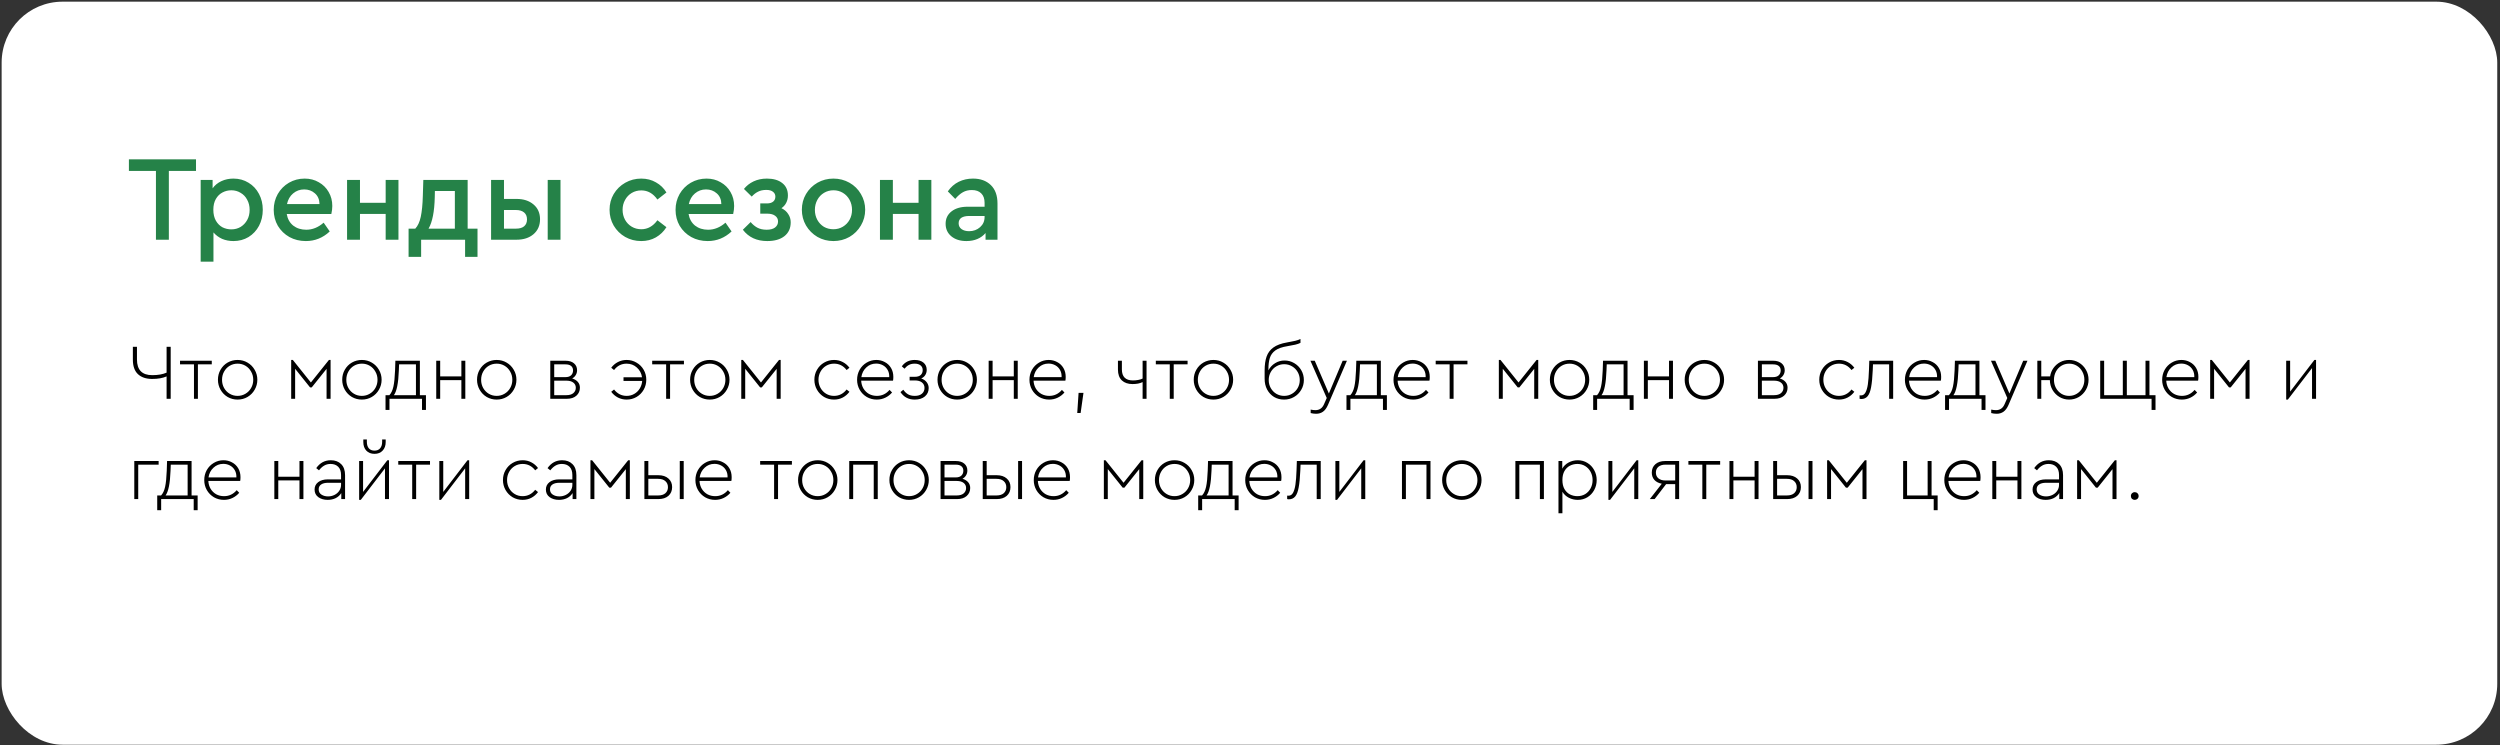
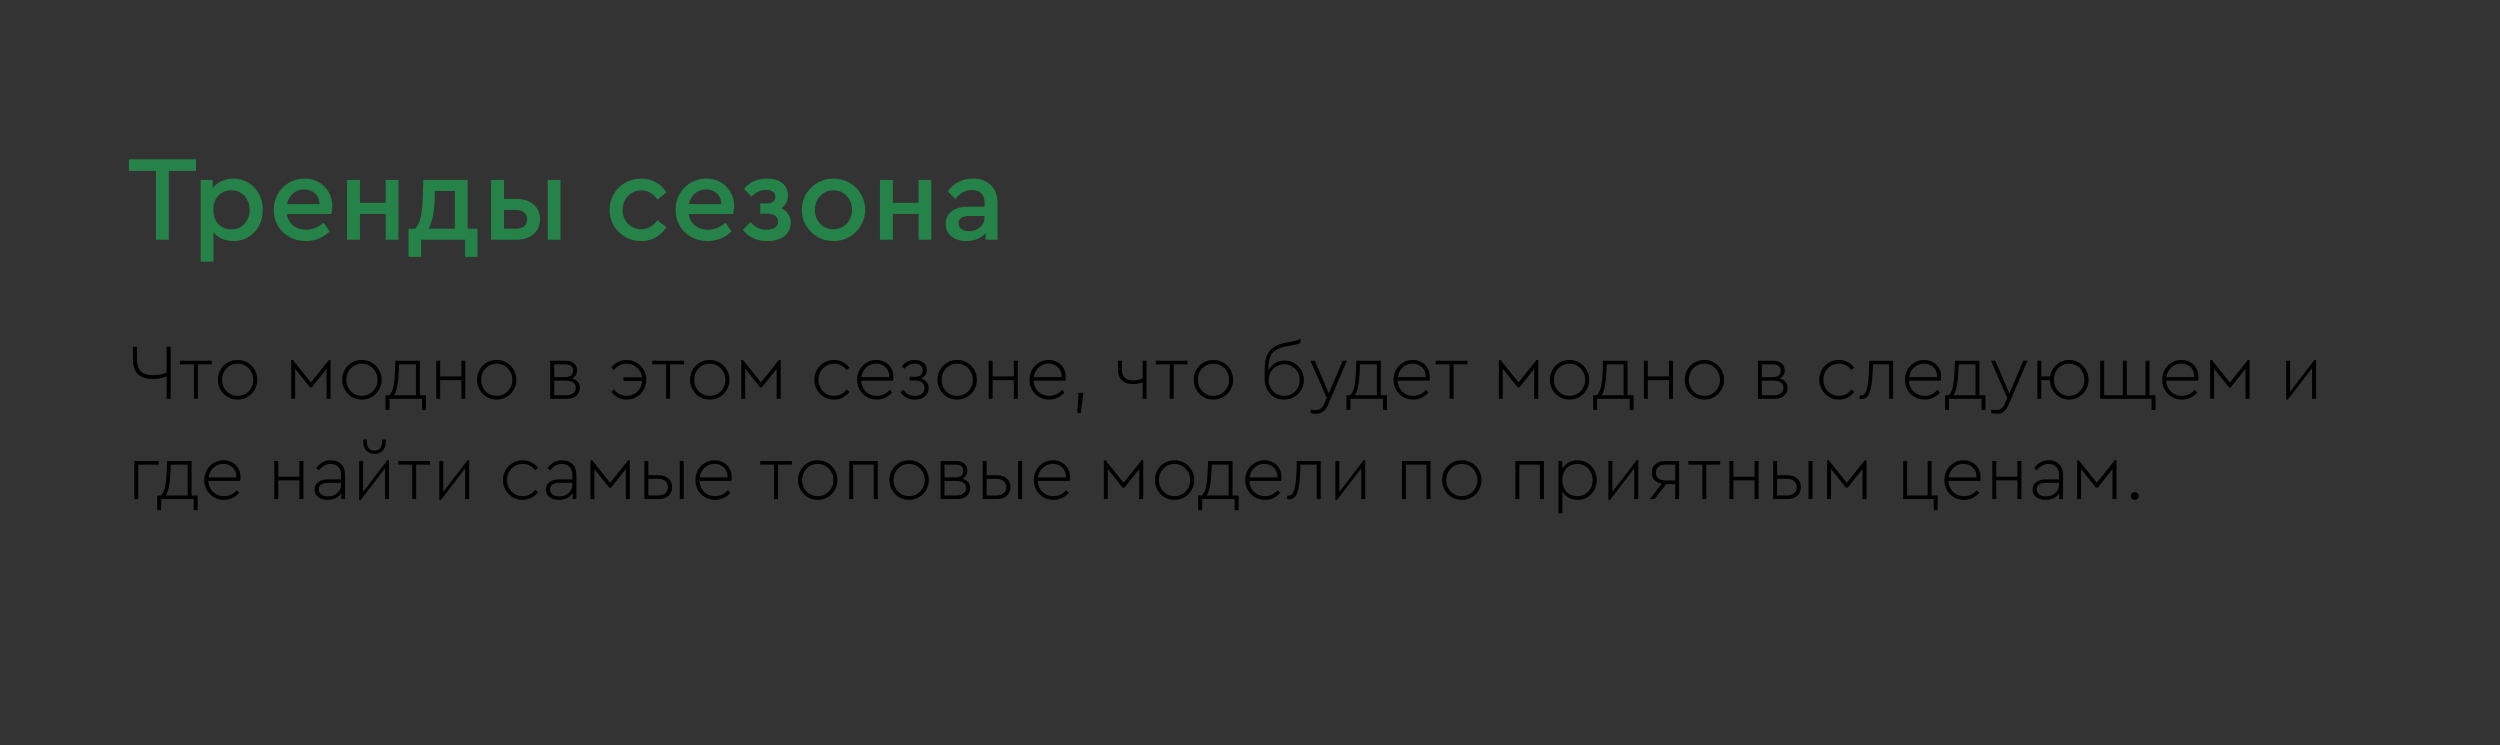
<svg xmlns="http://www.w3.org/2000/svg" width="698" height="208" viewBox="0 0 698 208" fill="none">
  <rect x="0" y="0" width="698" height="208" fill="#333333" stroke="none" />
-   <rect x="0.459" y="0.469" width="696.773" height="207.453" rx="17" fill="white" />
  <path d="M47.657 96.824V111.344H46.513V105.096C45.428 105.565 44.086 105.8 42.487 105.8C40.786 105.8 39.459 105.352 38.505 104.458C37.567 103.563 37.097 102.214 37.097 100.41V96.824H38.241V100.366C38.241 103.284 39.664 104.744 42.509 104.744C44.123 104.744 45.457 104.509 46.513 104.04V96.824H47.657ZM54.157 101.73H50.263V100.718H59.129V101.73H55.257V111.344H54.157V101.73ZM66.327 111.564C65.33 111.564 64.406 111.322 63.555 110.838C62.719 110.339 62.059 109.664 61.575 108.814C61.091 107.963 60.849 107.032 60.849 106.02C60.849 104.993 61.091 104.062 61.575 103.226C62.059 102.375 62.719 101.708 63.555 101.224C64.406 100.74 65.337 100.498 66.349 100.498C67.361 100.498 68.285 100.747 69.121 101.246C69.957 101.73 70.617 102.397 71.101 103.248C71.6 104.084 71.849 105.008 71.849 106.02C71.849 107.032 71.6 107.963 71.101 108.814C70.617 109.664 69.95 110.339 69.099 110.838C68.263 111.322 67.339 111.564 66.327 111.564ZM66.327 110.53C67.134 110.53 67.867 110.332 68.527 109.936C69.202 109.54 69.73 109.004 70.111 108.33C70.507 107.64 70.705 106.878 70.705 106.042C70.705 105.191 70.507 104.428 70.111 103.754C69.73 103.064 69.209 102.522 68.549 102.126C67.889 101.73 67.156 101.532 66.349 101.532C65.528 101.532 64.787 101.73 64.127 102.126C63.467 102.522 62.947 103.064 62.565 103.754C62.184 104.428 61.993 105.191 61.993 106.042C61.993 106.878 62.184 107.64 62.565 108.33C62.947 109.004 63.467 109.54 64.127 109.936C64.787 110.332 65.52 110.53 66.327 110.53ZM81.3 100.498H81.762L86.8 106.79L91.838 100.498H92.3V111.344H91.178V102.984L87.042 108.154H86.558L82.4 102.962V111.344H81.3V100.498ZM101.024 111.564C100.027 111.564 99.103 111.322 98.252 110.838C97.416 110.339 96.757 109.664 96.272 108.814C95.788 107.963 95.546 107.032 95.546 106.02C95.546 104.993 95.788 104.062 96.272 103.226C96.757 102.375 97.416 101.708 98.252 101.224C99.103 100.74 100.034 100.498 101.046 100.498C102.058 100.498 102.982 100.747 103.818 101.246C104.654 101.73 105.314 102.397 105.798 103.248C106.297 104.084 106.546 105.008 106.546 106.02C106.546 107.032 106.297 107.963 105.798 108.814C105.314 109.664 104.647 110.339 103.796 110.838C102.96 111.322 102.036 111.564 101.024 111.564ZM101.024 110.53C101.831 110.53 102.564 110.332 103.224 109.936C103.899 109.54 104.427 109.004 104.808 108.33C105.204 107.64 105.402 106.878 105.402 106.042C105.402 105.191 105.204 104.428 104.808 103.754C104.427 103.064 103.906 102.522 103.246 102.126C102.586 101.73 101.853 101.532 101.046 101.532C100.225 101.532 99.484 101.73 98.825 102.126C98.165 102.522 97.644 103.064 97.263 103.754C96.881 104.428 96.691 105.191 96.691 106.042C96.691 106.878 96.881 107.64 97.263 108.33C97.644 109.004 98.165 109.54 98.825 109.936C99.484 110.332 100.218 110.53 101.024 110.53ZM118.925 110.332V114.446H117.825V111.344H108.739V114.446H107.639V110.332H108.717C109.23 109.789 109.604 108.99 109.839 107.934C110.074 106.878 110.228 105.367 110.301 103.402L110.389 100.718H117.231V110.332H118.925ZM109.971 110.332H116.131V101.73H111.423L111.357 103.424C111.225 106.973 110.763 109.276 109.971 110.332ZM121.798 100.718H122.898V105.096H128.816V100.718H129.916V111.344H128.816V106.13H122.898V111.344H121.798V100.718ZM138.665 111.564C137.668 111.564 136.744 111.322 135.893 110.838C135.057 110.339 134.397 109.664 133.913 108.814C133.429 107.963 133.187 107.032 133.187 106.02C133.187 104.993 133.429 104.062 133.913 103.226C134.397 102.375 135.057 101.708 135.893 101.224C136.744 100.74 137.675 100.498 138.687 100.498C139.699 100.498 140.623 100.747 141.459 101.246C142.295 101.73 142.955 102.397 143.439 103.248C143.938 104.084 144.187 105.008 144.187 106.02C144.187 107.032 143.938 107.963 143.439 108.814C142.955 109.664 142.288 110.339 141.437 110.838C140.601 111.322 139.677 111.564 138.665 111.564ZM138.665 110.53C139.472 110.53 140.205 110.332 140.865 109.936C141.54 109.54 142.068 109.004 142.449 108.33C142.845 107.64 143.043 106.878 143.043 106.042C143.043 105.191 142.845 104.428 142.449 103.754C142.068 103.064 141.547 102.522 140.887 102.126C140.227 101.73 139.494 101.532 138.687 101.532C137.866 101.532 137.125 101.73 136.465 102.126C135.805 102.522 135.284 103.064 134.903 103.754C134.522 104.428 134.331 105.191 134.331 106.042C134.331 106.878 134.522 107.64 134.903 108.33C135.284 109.004 135.805 109.54 136.465 109.936C137.125 110.332 137.858 110.53 138.665 110.53ZM159.754 105.668C160.428 105.873 160.956 106.196 161.338 106.636C161.719 107.076 161.91 107.611 161.91 108.242C161.91 109.151 161.58 109.899 160.92 110.486C160.274 111.058 159.38 111.344 158.236 111.344H153.638V100.718H157.906C158.903 100.718 159.688 100.96 160.26 101.444C160.832 101.928 161.118 102.573 161.118 103.38C161.118 103.878 160.993 104.326 160.744 104.722C160.509 105.118 160.179 105.433 159.754 105.668ZM154.738 105.294H157.862C158.566 105.294 159.094 105.125 159.446 104.788C159.812 104.436 159.996 103.981 159.996 103.424C159.996 102.881 159.812 102.463 159.446 102.17C159.094 101.876 158.566 101.73 157.862 101.73H154.738V105.294ZM158.148 110.332C158.984 110.332 159.629 110.141 160.084 109.76C160.538 109.364 160.766 108.865 160.766 108.264C160.766 107.662 160.538 107.186 160.084 106.834C159.629 106.467 158.984 106.284 158.148 106.284H154.738V110.332H158.148ZM174.965 100.498C175.963 100.498 176.879 100.747 177.715 101.246C178.566 101.73 179.233 102.397 179.717 103.248C180.201 104.084 180.443 105.008 180.443 106.02C180.443 107.032 180.201 107.963 179.717 108.814C179.233 109.664 178.566 110.339 177.715 110.838C176.879 111.322 175.963 111.564 174.965 111.564C174.085 111.564 173.271 111.373 172.523 110.992C171.775 110.596 171.152 110.06 170.653 109.386L171.445 108.748C171.871 109.305 172.384 109.745 172.985 110.068C173.587 110.376 174.247 110.53 174.965 110.53C175.743 110.53 176.447 110.346 177.077 109.98C177.723 109.613 178.236 109.114 178.617 108.484C179.013 107.838 179.241 107.127 179.299 106.35H174.085V105.338H179.255C179.094 104.238 178.61 103.328 177.803 102.61C177.011 101.891 176.058 101.532 174.943 101.532C174.225 101.532 173.565 101.686 172.963 101.994C172.377 102.302 171.871 102.742 171.445 103.314L170.653 102.676C171.152 102.001 171.768 101.473 172.501 101.092C173.249 100.696 174.071 100.498 174.965 100.498ZM185.985 101.73H182.091V100.718H190.957V101.73H187.085V111.344H185.985V101.73ZM198.155 111.564C197.158 111.564 196.234 111.322 195.383 110.838C194.547 110.339 193.887 109.664 193.403 108.814C192.919 107.963 192.677 107.032 192.677 106.02C192.677 104.993 192.919 104.062 193.403 103.226C193.887 102.375 194.547 101.708 195.383 101.224C196.234 100.74 197.165 100.498 198.177 100.498C199.189 100.498 200.113 100.747 200.949 101.246C201.785 101.73 202.445 102.397 202.929 103.248C203.428 104.084 203.677 105.008 203.677 106.02C203.677 107.032 203.428 107.963 202.929 108.814C202.445 109.664 201.778 110.339 200.927 110.838C200.091 111.322 199.167 111.564 198.155 111.564ZM198.155 110.53C198.962 110.53 199.695 110.332 200.355 109.936C201.03 109.54 201.558 109.004 201.939 108.33C202.335 107.64 202.533 106.878 202.533 106.042C202.533 105.191 202.335 104.428 201.939 103.754C201.558 103.064 201.037 102.522 200.377 102.126C199.717 101.73 198.984 101.532 198.177 101.532C197.356 101.532 196.615 101.73 195.955 102.126C195.295 102.522 194.775 103.064 194.393 103.754C194.012 104.428 193.821 105.191 193.821 106.042C193.821 106.878 194.012 107.64 194.393 108.33C194.775 109.004 195.295 109.54 195.955 109.936C196.615 110.332 197.349 110.53 198.155 110.53ZM206.962 100.498H207.424L212.462 106.79L217.5 100.498H217.962V111.344H216.84V102.984L212.704 108.154H212.22L208.062 102.962V111.344H206.962V100.498ZM232.853 111.564C231.855 111.564 230.931 111.322 230.081 110.838C229.245 110.339 228.585 109.664 228.101 108.814C227.617 107.963 227.375 107.032 227.375 106.02C227.375 105.008 227.617 104.084 228.101 103.248C228.585 102.397 229.245 101.73 230.081 101.246C230.931 100.747 231.863 100.498 232.875 100.498C233.769 100.498 234.583 100.696 235.317 101.092C236.05 101.473 236.666 102.001 237.165 102.676L236.373 103.314C235.463 102.126 234.297 101.532 232.875 101.532C232.053 101.532 231.313 101.73 230.653 102.126C229.993 102.522 229.472 103.064 229.091 103.754C228.709 104.443 228.519 105.198 228.519 106.02C228.519 106.856 228.709 107.618 229.091 108.308C229.472 108.997 229.993 109.54 230.653 109.936C231.313 110.332 232.046 110.53 232.853 110.53C234.275 110.53 235.449 109.936 236.373 108.748L237.165 109.386C236.666 110.06 236.043 110.596 235.295 110.992C234.561 111.373 233.747 111.564 232.853 111.564ZM249.33 106.284H240.442C240.486 107.105 240.699 107.838 241.08 108.484C241.476 109.129 241.997 109.635 242.642 110.002C243.302 110.354 244.028 110.53 244.82 110.53C246.228 110.53 247.409 109.972 248.362 108.858L249.066 109.584C248.538 110.2 247.908 110.684 247.174 111.036C246.441 111.388 245.649 111.564 244.798 111.564C243.786 111.564 242.855 111.322 242.004 110.838C241.168 110.339 240.508 109.672 240.024 108.836C239.54 107.985 239.298 107.054 239.298 106.042C239.298 105.03 239.533 104.098 240.002 103.248C240.486 102.397 241.139 101.73 241.96 101.246C242.782 100.747 243.684 100.498 244.666 100.498C245.532 100.498 246.324 100.696 247.042 101.092C247.776 101.473 248.355 102.023 248.78 102.742C249.206 103.46 249.418 104.289 249.418 105.228C249.418 105.697 249.389 106.049 249.33 106.284ZM244.622 101.51C243.552 101.51 242.635 101.869 241.872 102.588C241.11 103.292 240.648 104.194 240.486 105.294H248.274C248.304 104.531 248.157 103.864 247.834 103.292C247.512 102.72 247.064 102.28 246.492 101.972C245.92 101.664 245.297 101.51 244.622 101.51ZM257.199 105.668C257.859 105.888 258.372 106.24 258.739 106.724C259.106 107.208 259.289 107.75 259.289 108.352C259.289 109.305 258.937 110.082 258.233 110.684C257.529 111.27 256.583 111.564 255.395 111.564C253.664 111.564 252.337 110.867 251.413 109.474L252.205 108.814C252.557 109.342 252.982 109.76 253.481 110.068C253.994 110.376 254.632 110.53 255.395 110.53C256.275 110.53 256.95 110.324 257.419 109.914C257.888 109.503 258.123 108.968 258.123 108.308C258.123 107.677 257.888 107.171 257.419 106.79C256.964 106.408 256.282 106.218 255.373 106.218H253.965V105.206H255.395C256.143 105.206 256.7 105.037 257.067 104.7C257.434 104.348 257.617 103.893 257.617 103.336C257.617 102.778 257.419 102.338 257.023 102.016C256.627 101.693 256.077 101.532 255.373 101.532C254.728 101.532 254.185 101.656 253.745 101.906C253.305 102.14 252.902 102.485 252.535 102.94L251.787 102.28C252.638 101.092 253.84 100.498 255.395 100.498C256.422 100.498 257.236 100.747 257.837 101.246C258.438 101.744 258.739 102.419 258.739 103.27C258.739 103.798 258.607 104.274 258.343 104.7C258.079 105.125 257.698 105.448 257.199 105.668ZM267.228 111.564C266.23 111.564 265.306 111.322 264.456 110.838C263.62 110.339 262.96 109.664 262.476 108.814C261.992 107.963 261.75 107.032 261.75 106.02C261.75 104.993 261.992 104.062 262.476 103.226C262.96 102.375 263.62 101.708 264.456 101.224C265.306 100.74 266.238 100.498 267.25 100.498C268.262 100.498 269.186 100.747 270.022 101.246C270.858 101.73 271.518 102.397 272.002 103.248C272.5 104.084 272.75 105.008 272.75 106.02C272.75 107.032 272.5 107.963 272.002 108.814C271.518 109.664 270.85 110.339 270 110.838C269.164 111.322 268.24 111.564 267.228 111.564ZM267.228 110.53C268.034 110.53 268.768 110.332 269.428 109.936C270.102 109.54 270.63 109.004 271.012 108.33C271.408 107.64 271.606 106.878 271.606 106.042C271.606 105.191 271.408 104.428 271.012 103.754C270.63 103.064 270.11 102.522 269.45 102.126C268.79 101.73 268.056 101.532 267.25 101.532C266.428 101.532 265.688 101.73 265.028 102.126C264.368 102.522 263.847 103.064 263.466 103.754C263.084 104.428 262.894 105.191 262.894 106.042C262.894 106.878 263.084 107.64 263.466 108.33C263.847 109.004 264.368 109.54 265.028 109.936C265.688 110.332 266.421 110.53 267.228 110.53ZM276.034 100.718H277.134V105.096H283.052V100.718H284.152V111.344H283.052V106.13H277.134V111.344H276.034V100.718ZM297.455 106.284H288.567C288.611 107.105 288.824 107.838 289.205 108.484C289.601 109.129 290.122 109.635 290.767 110.002C291.427 110.354 292.153 110.53 292.945 110.53C294.353 110.53 295.534 109.972 296.487 108.858L297.191 109.584C296.663 110.2 296.033 110.684 295.299 111.036C294.566 111.388 293.774 111.564 292.923 111.564C291.911 111.564 290.98 111.322 290.129 110.838C289.293 110.339 288.633 109.672 288.149 108.836C287.665 107.985 287.423 107.054 287.423 106.042C287.423 105.03 287.658 104.098 288.127 103.248C288.611 102.397 289.264 101.73 290.085 101.246C290.907 100.747 291.809 100.498 292.791 100.498C293.657 100.498 294.449 100.696 295.167 101.092C295.901 101.473 296.48 102.023 296.905 102.742C297.331 103.46 297.543 104.289 297.543 105.228C297.543 105.697 297.514 106.049 297.455 106.284ZM292.747 101.51C291.677 101.51 290.76 101.869 289.997 102.588C289.235 103.292 288.773 104.194 288.611 105.294H296.399C296.429 104.531 296.282 103.864 295.959 103.292C295.637 102.72 295.189 102.28 294.617 101.972C294.045 101.664 293.422 101.51 292.747 101.51ZM301.14 109.694H302.504L301.712 115.304H300.766L301.14 109.694ZM320.116 100.718V111.344H319.016V106.68C318.664 106.856 318.239 106.995 317.74 107.098C317.242 107.186 316.728 107.23 316.2 107.23C314.954 107.23 313.964 106.892 313.23 106.218C312.497 105.528 312.13 104.516 312.13 103.182V100.718H313.23V103.138C313.23 105.191 314.264 106.218 316.332 106.218C316.802 106.218 317.278 106.174 317.762 106.086C318.261 105.998 318.679 105.866 319.016 105.69V100.718H320.116ZM326.6 101.73H322.706V100.718H331.572V101.73H327.7V111.344H326.6V101.73ZM338.771 111.564C337.773 111.564 336.849 111.322 335.999 110.838C335.163 110.339 334.503 109.664 334.019 108.814C333.535 107.963 333.293 107.032 333.293 106.02C333.293 104.993 333.535 104.062 334.019 103.226C334.503 102.375 335.163 101.708 335.999 101.224C336.849 100.74 337.781 100.498 338.793 100.498C339.805 100.498 340.729 100.747 341.565 101.246C342.401 101.73 343.061 102.397 343.545 103.248C344.043 104.084 344.293 105.008 344.293 106.02C344.293 107.032 344.043 107.963 343.545 108.814C343.061 109.664 342.393 110.339 341.543 110.838C340.707 111.322 339.783 111.564 338.771 111.564ZM338.771 110.53C339.577 110.53 340.311 110.332 340.971 109.936C341.645 109.54 342.173 109.004 342.555 108.33C342.951 107.64 343.149 106.878 343.149 106.042C343.149 105.191 342.951 104.428 342.555 103.754C342.173 103.064 341.653 102.522 340.993 102.126C340.333 101.73 339.599 101.532 338.793 101.532C337.971 101.532 337.231 101.73 336.571 102.126C335.911 102.522 335.39 103.064 335.009 103.754C334.627 104.428 334.437 105.191 334.437 106.042C334.437 106.878 334.627 107.64 335.009 108.33C335.39 109.004 335.911 109.54 336.571 109.936C337.231 110.332 337.964 110.53 338.771 110.53ZM358.649 100.652C359.617 100.652 360.512 100.894 361.333 101.378C362.169 101.862 362.829 102.522 363.313 103.358C363.797 104.194 364.039 105.11 364.039 106.108C364.039 107.105 363.79 108.022 363.291 108.858C362.807 109.694 362.14 110.354 361.289 110.838C360.453 111.322 359.529 111.564 358.517 111.564C357.476 111.564 356.545 111.322 355.723 110.838C354.902 110.339 354.257 109.65 353.787 108.77C353.318 107.89 353.083 106.878 353.083 105.734V103.468C353.083 101.884 353.267 100.578 353.633 99.552C354 98.51 354.631 97.667 355.525 97.022C356.435 96.362 357.696 95.892 359.309 95.614C360.277 95.438 361.055 95.284 361.641 95.152C362.243 95.005 362.727 94.836 363.093 94.646V95.724C362.697 95.929 362.213 96.098 361.641 96.23C361.069 96.362 360.343 96.501 359.463 96.648C357.982 96.882 356.853 97.278 356.075 97.836C355.313 98.393 354.799 99.097 354.535 99.948C354.271 100.784 354.139 101.862 354.139 103.182V103.402C354.594 102.551 355.217 101.884 356.009 101.4C356.801 100.901 357.681 100.652 358.649 100.652ZM358.539 110.53C359.346 110.53 360.079 110.332 360.739 109.936C361.414 109.54 361.942 109.004 362.323 108.33C362.705 107.655 362.895 106.914 362.895 106.108C362.895 105.301 362.705 104.56 362.323 103.886C361.942 103.211 361.414 102.676 360.739 102.28C360.079 101.884 359.346 101.686 358.539 101.686C357.747 101.686 357.021 101.884 356.361 102.28C355.701 102.661 355.181 103.189 354.799 103.864C354.418 104.538 354.227 105.286 354.227 106.108C354.227 106.929 354.418 107.677 354.799 108.352C355.181 109.026 355.701 109.562 356.361 109.958C357.021 110.339 357.747 110.53 358.539 110.53ZM376.058 100.718L370.756 113.082C370.375 113.947 369.913 114.57 369.37 114.952C368.842 115.333 368.197 115.524 367.434 115.524C366.921 115.524 366.422 115.458 365.938 115.326V114.358C366.407 114.46 366.855 114.512 367.28 114.512C367.837 114.512 368.314 114.372 368.71 114.094C369.121 113.83 369.465 113.36 369.744 112.686L370.426 111.124L365.872 100.718H367.082L371.02 109.87L374.87 100.718H376.058ZM387.222 110.332V114.446H386.122V111.344H377.036V114.446H375.936V110.332H377.014C377.527 109.789 377.901 108.99 378.136 107.934C378.37 106.878 378.524 105.367 378.598 103.402L378.686 100.718H385.528V110.332H387.222ZM378.268 110.332H384.428V101.73H379.72L379.654 103.424C379.522 106.973 379.06 109.276 378.268 110.332ZM399.098 106.284H390.21C390.254 107.105 390.467 107.838 390.848 108.484C391.244 109.129 391.765 109.635 392.41 110.002C393.07 110.354 393.796 110.53 394.588 110.53C395.996 110.53 397.177 109.972 398.13 108.858L398.834 109.584C398.306 110.2 397.675 110.684 396.942 111.036C396.209 111.388 395.417 111.564 394.566 111.564C393.554 111.564 392.623 111.322 391.772 110.838C390.936 110.339 390.276 109.672 389.792 108.836C389.308 107.985 389.066 107.054 389.066 106.042C389.066 105.03 389.301 104.098 389.77 103.248C390.254 102.397 390.907 101.73 391.728 101.246C392.549 100.747 393.451 100.498 394.434 100.498C395.299 100.498 396.091 100.696 396.81 101.092C397.543 101.473 398.123 102.023 398.548 102.742C398.973 103.46 399.186 104.289 399.186 105.228C399.186 105.697 399.157 106.049 399.098 106.284ZM394.39 101.51C393.319 101.51 392.403 101.869 391.64 102.588C390.877 103.292 390.415 104.194 390.254 105.294H398.042C398.071 104.531 397.925 103.864 397.602 103.292C397.279 102.72 396.832 102.28 396.26 101.972C395.688 101.664 395.065 101.51 394.39 101.51ZM404.739 101.73H400.845V100.718H409.711V101.73H405.839V111.344H404.739V101.73ZM418.476 100.498H418.938L423.976 106.79L429.014 100.498H429.476V111.344H428.354V102.984L424.218 108.154H423.734L419.576 102.962V111.344H418.476V100.498ZM438.2 111.564C437.203 111.564 436.279 111.322 435.428 110.838C434.592 110.339 433.932 109.664 433.448 108.814C432.964 107.963 432.722 107.032 432.722 106.02C432.722 104.993 432.964 104.062 433.448 103.226C433.932 102.375 434.592 101.708 435.428 101.224C436.279 100.74 437.21 100.498 438.222 100.498C439.234 100.498 440.158 100.747 440.994 101.246C441.83 101.73 442.49 102.397 442.974 103.248C443.473 104.084 443.722 105.008 443.722 106.02C443.722 107.032 443.473 107.963 442.974 108.814C442.49 109.664 441.823 110.339 440.972 110.838C440.136 111.322 439.212 111.564 438.2 111.564ZM438.2 110.53C439.007 110.53 439.74 110.332 440.4 109.936C441.075 109.54 441.603 109.004 441.984 108.33C442.38 107.64 442.578 106.878 442.578 106.042C442.578 105.191 442.38 104.428 441.984 103.754C441.603 103.064 441.082 102.522 440.422 102.126C439.762 101.73 439.029 101.532 438.222 101.532C437.401 101.532 436.66 101.73 436 102.126C435.34 102.522 434.82 103.064 434.438 103.754C434.057 104.428 433.866 105.191 433.866 106.042C433.866 106.878 434.057 107.64 434.438 108.33C434.82 109.004 435.34 109.54 436 109.936C436.66 110.332 437.394 110.53 438.2 110.53ZM456.101 110.332V114.446H455.001V111.344H445.915V114.446H444.815V110.332H445.893C446.406 109.789 446.78 108.99 447.015 107.934C447.249 106.878 447.403 105.367 447.477 103.402L447.565 100.718H454.407V110.332H456.101ZM447.147 110.332H453.307V101.73H448.599L448.533 103.424C448.401 106.973 447.939 109.276 447.147 110.332ZM458.974 100.718H460.074V105.096H465.992V100.718H467.092V111.344H465.992V106.13H460.074V111.344H458.974V100.718ZM475.841 111.564C474.844 111.564 473.92 111.322 473.069 110.838C472.233 110.339 471.573 109.664 471.089 108.814C470.605 107.963 470.363 107.032 470.363 106.02C470.363 104.993 470.605 104.062 471.089 103.226C471.573 102.375 472.233 101.708 473.069 101.224C473.92 100.74 474.851 100.498 475.863 100.498C476.875 100.498 477.799 100.747 478.635 101.246C479.471 101.73 480.131 102.397 480.615 103.248C481.114 104.084 481.363 105.008 481.363 106.02C481.363 107.032 481.114 107.963 480.615 108.814C480.131 109.664 479.464 110.339 478.613 110.838C477.777 111.322 476.853 111.564 475.841 111.564ZM475.841 110.53C476.648 110.53 477.381 110.332 478.041 109.936C478.716 109.54 479.244 109.004 479.625 108.33C480.021 107.64 480.219 106.878 480.219 106.042C480.219 105.191 480.021 104.428 479.625 103.754C479.244 103.064 478.723 102.522 478.063 102.126C477.403 101.73 476.67 101.532 475.863 101.532C475.042 101.532 474.301 101.73 473.641 102.126C472.981 102.522 472.46 103.064 472.079 103.754C471.698 104.428 471.507 105.191 471.507 106.042C471.507 106.878 471.698 107.64 472.079 108.33C472.46 109.004 472.981 109.54 473.641 109.936C474.301 110.332 475.034 110.53 475.841 110.53ZM496.93 105.668C497.604 105.873 498.132 106.196 498.514 106.636C498.895 107.076 499.086 107.611 499.086 108.242C499.086 109.151 498.756 109.899 498.096 110.486C497.45 111.058 496.556 111.344 495.412 111.344H490.814V100.718H495.082C496.079 100.718 496.864 100.96 497.436 101.444C498.008 101.928 498.294 102.573 498.294 103.38C498.294 103.878 498.169 104.326 497.92 104.722C497.685 105.118 497.355 105.433 496.93 105.668ZM491.914 105.294H495.038C495.742 105.294 496.27 105.125 496.622 104.788C496.988 104.436 497.172 103.981 497.172 103.424C497.172 102.881 496.988 102.463 496.622 102.17C496.27 101.876 495.742 101.73 495.038 101.73H491.914V105.294ZM495.324 110.332C496.16 110.332 496.805 110.141 497.26 109.76C497.714 109.364 497.942 108.865 497.942 108.264C497.942 107.662 497.714 107.186 497.26 106.834C496.805 106.467 496.16 106.284 495.324 106.284H491.914V110.332H495.324ZM513.417 111.564C512.42 111.564 511.496 111.322 510.645 110.838C509.809 110.339 509.149 109.664 508.665 108.814C508.181 107.963 507.939 107.032 507.939 106.02C507.939 105.008 508.181 104.084 508.665 103.248C509.149 102.397 509.809 101.73 510.645 101.246C511.496 100.747 512.427 100.498 513.439 100.498C514.334 100.498 515.148 100.696 515.881 101.092C516.614 101.473 517.23 102.001 517.729 102.676L516.937 103.314C516.028 102.126 514.862 101.532 513.439 101.532C512.618 101.532 511.877 101.73 511.217 102.126C510.557 102.522 510.036 103.064 509.655 103.754C509.274 104.443 509.083 105.198 509.083 106.02C509.083 106.856 509.274 107.618 509.655 108.308C510.036 108.997 510.557 109.54 511.217 109.936C511.877 110.332 512.61 110.53 513.417 110.53C514.84 110.53 516.013 109.936 516.937 108.748L517.729 109.386C517.23 110.06 516.607 110.596 515.859 110.992C515.126 111.373 514.312 111.564 513.417 111.564ZM528.57 100.718V111.344H527.448V101.73H522.938L522.872 103.336C522.784 105.374 522.63 106.966 522.41 108.11C522.204 109.254 521.882 110.09 521.442 110.618C521.002 111.146 520.4 111.41 519.638 111.41C519.52 111.41 519.374 111.388 519.198 111.344V110.376C519.286 110.39 519.418 110.398 519.594 110.398C520.122 110.398 520.532 110.134 520.826 109.606C521.134 109.063 521.361 108.293 521.508 107.296C521.654 106.284 521.757 104.949 521.816 103.292L521.904 100.718H528.57ZM541.883 106.284H532.995C533.039 107.105 533.252 107.838 533.633 108.484C534.029 109.129 534.55 109.635 535.195 110.002C535.855 110.354 536.581 110.53 537.373 110.53C538.781 110.53 539.962 109.972 540.915 108.858L541.619 109.584C541.091 110.2 540.46 110.684 539.727 111.036C538.994 111.388 538.202 111.564 537.351 111.564C536.339 111.564 535.408 111.322 534.557 110.838C533.721 110.339 533.061 109.672 532.577 108.836C532.093 107.985 531.851 107.054 531.851 106.042C531.851 105.03 532.086 104.098 532.555 103.248C533.039 102.397 533.692 101.73 534.513 101.246C535.334 100.747 536.236 100.498 537.219 100.498C538.084 100.498 538.876 100.696 539.595 101.092C540.328 101.473 540.908 102.023 541.333 102.742C541.758 103.46 541.971 104.289 541.971 105.228C541.971 105.697 541.942 106.049 541.883 106.284ZM537.175 101.51C536.104 101.51 535.188 101.869 534.425 102.588C533.662 103.292 533.2 104.194 533.039 105.294H540.827C540.856 104.531 540.71 103.864 540.387 103.292C540.064 102.72 539.617 102.28 539.045 101.972C538.473 101.664 537.85 101.51 537.175 101.51ZM554.349 110.332V114.446H553.249V111.344H544.163V114.446H543.063V110.332H544.141C544.654 109.789 545.028 108.99 545.263 107.934C545.497 106.878 545.651 105.367 545.725 103.402L545.813 100.718H552.655V110.332H554.349ZM545.395 110.332H551.555V101.73H546.847L546.781 103.424C546.649 106.973 546.187 109.276 545.395 110.332ZM566.066 100.718L560.764 113.082C560.382 113.947 559.92 114.57 559.378 114.952C558.85 115.333 558.204 115.524 557.442 115.524C556.928 115.524 556.43 115.458 555.946 115.326V114.358C556.415 114.46 556.862 114.512 557.288 114.512C557.845 114.512 558.322 114.372 558.718 114.094C559.128 113.83 559.473 113.36 559.752 112.686L560.434 111.124L555.88 100.718H557.09L561.028 109.87L564.878 100.718H566.066ZM577.711 100.498C578.694 100.498 579.596 100.747 580.417 101.246C581.253 101.73 581.913 102.397 582.397 103.248C582.881 104.084 583.123 105.008 583.123 106.02C583.123 107.032 582.881 107.963 582.397 108.814C581.913 109.664 581.253 110.339 580.417 110.838C579.581 111.322 578.672 111.564 577.689 111.564C576.721 111.564 575.827 111.322 575.005 110.838C574.199 110.354 573.553 109.701 573.069 108.88C572.585 108.044 572.336 107.127 572.321 106.13H569.923V111.344H568.823V100.718H569.923V105.096H572.387C572.519 104.23 572.835 103.446 573.333 102.742C573.847 102.038 574.477 101.488 575.225 101.092C575.988 100.696 576.817 100.498 577.711 100.498ZM577.689 110.53C578.481 110.53 579.2 110.332 579.845 109.936C580.505 109.54 581.019 108.997 581.385 108.308C581.767 107.618 581.957 106.863 581.957 106.042C581.957 105.206 581.767 104.443 581.385 103.754C581.019 103.064 580.513 102.522 579.867 102.126C579.222 101.73 578.503 101.532 577.711 101.532C576.905 101.532 576.179 101.73 575.533 102.126C574.888 102.522 574.382 103.064 574.015 103.754C573.649 104.443 573.465 105.206 573.465 106.042C573.465 106.863 573.649 107.618 574.015 108.308C574.397 108.997 574.903 109.54 575.533 109.936C576.179 110.332 576.897 110.53 577.689 110.53ZM600.72 111.344H586.376V100.718H587.476V110.332H592.69V100.718H593.812V110.332H599.026V100.718H600.126V110.332H601.82V114.446H600.72V111.344ZM613.705 106.284H604.817C604.861 107.105 605.074 107.838 605.455 108.484C605.851 109.129 606.372 109.635 607.017 110.002C607.677 110.354 608.403 110.53 609.195 110.53C610.603 110.53 611.784 109.972 612.737 108.858L613.441 109.584C612.913 110.2 612.283 110.684 611.549 111.036C610.816 111.388 610.024 111.564 609.173 111.564C608.161 111.564 607.23 111.322 606.379 110.838C605.543 110.339 604.883 109.672 604.399 108.836C603.915 107.985 603.673 107.054 603.673 106.042C603.673 105.03 603.908 104.098 604.377 103.248C604.861 102.397 605.514 101.73 606.335 101.246C607.157 100.747 608.059 100.498 609.041 100.498C609.907 100.498 610.699 100.696 611.417 101.092C612.151 101.473 612.73 102.023 613.155 102.742C613.581 103.46 613.793 104.289 613.793 105.228C613.793 105.697 613.764 106.049 613.705 106.284ZM608.997 101.51C607.927 101.51 607.01 101.869 606.247 102.588C605.485 103.292 605.023 104.194 604.861 105.294H612.649C612.679 104.531 612.532 103.864 612.209 103.292C611.887 102.72 611.439 102.28 610.867 101.972C610.295 101.664 609.672 101.51 608.997 101.51ZM617.077 100.498H617.539L622.577 106.79L627.615 100.498H628.077V111.344H626.955V102.984L622.819 108.154H622.335L618.177 102.962V111.344H617.077V100.498ZM646.642 100.498V111.344H645.52V102.764L638.766 111.564H638.304V100.718H639.404V109.342L646.18 100.498H646.642ZM37.493 128.718H44.291V129.73H38.593V139.344H37.493V128.718ZM55.181 138.332V142.446H54.081V139.344H44.995V142.446H43.895V138.332H44.973C45.486 137.789 45.86 136.99 46.095 135.934C46.329 134.878 46.483 133.367 46.557 131.402L46.645 128.718H53.487V138.332H55.181ZM46.227 138.332H52.387V129.73H47.679L47.613 131.424C47.481 134.973 47.019 137.276 46.227 138.332ZM67.057 134.284H58.169C58.213 135.105 58.426 135.838 58.807 136.484C59.203 137.129 59.724 137.635 60.369 138.002C61.029 138.354 61.755 138.53 62.547 138.53C63.955 138.53 65.136 137.972 66.089 136.858L66.793 137.584C66.265 138.2 65.634 138.684 64.901 139.036C64.168 139.388 63.376 139.564 62.525 139.564C61.513 139.564 60.582 139.322 59.731 138.838C58.895 138.339 58.235 137.672 57.751 136.836C57.267 135.985 57.025 135.054 57.025 134.042C57.025 133.03 57.26 132.098 57.729 131.248C58.213 130.397 58.866 129.73 59.687 129.246C60.508 128.747 61.41 128.498 62.393 128.498C63.258 128.498 64.05 128.696 64.769 129.092C65.502 129.473 66.082 130.023 66.507 130.742C66.932 131.46 67.145 132.289 67.145 133.228C67.145 133.697 67.116 134.049 67.057 134.284ZM62.349 129.51C61.278 129.51 60.362 129.869 59.599 130.588C58.836 131.292 58.374 132.194 58.213 133.294H66.001C66.03 132.531 65.884 131.864 65.561 131.292C65.238 130.72 64.791 130.28 64.219 129.972C63.647 129.664 63.024 129.51 62.349 129.51ZM76.595 128.718H77.695V133.096H83.613V128.718H84.713V139.344H83.613V134.13H77.695V139.344H76.595V128.718ZM92.362 128.498C93.565 128.498 94.525 128.857 95.244 129.576C95.977 130.294 96.344 131.328 96.344 132.678V139.344H95.288V137.672C94.907 138.273 94.386 138.742 93.726 139.08C93.066 139.402 92.318 139.564 91.482 139.564C90.455 139.564 89.59 139.314 88.886 138.816C88.182 138.302 87.83 137.591 87.83 136.682C87.83 135.816 88.167 135.127 88.842 134.614C89.517 134.1 90.411 133.844 91.526 133.844H95.222V132.634C95.222 131.622 94.958 130.852 94.43 130.324C93.902 129.796 93.191 129.532 92.296 129.532C91.621 129.532 91.027 129.686 90.514 129.994C90.001 130.287 89.517 130.727 89.062 131.314L88.292 130.698C89.319 129.231 90.675 128.498 92.362 128.498ZM91.592 138.596C92.237 138.596 92.839 138.456 93.396 138.178C93.953 137.899 94.393 137.518 94.716 137.034C95.053 136.535 95.222 135.985 95.222 135.384V134.79H91.636C90.771 134.79 90.111 134.951 89.656 135.274C89.201 135.582 88.974 136.029 88.974 136.616C88.974 137.261 89.231 137.752 89.744 138.09C90.257 138.427 90.873 138.596 91.592 138.596ZM108.609 128.498V139.344H107.487V130.764L100.733 139.564H100.271V128.718H101.371V137.342L108.147 128.498H108.609ZM104.561 126.716C103.607 126.716 102.845 126.415 102.273 125.814C101.715 125.212 101.437 124.413 101.437 123.416V122.69H102.427V123.372C102.427 124.134 102.61 124.736 102.977 125.176C103.358 125.601 103.886 125.814 104.561 125.814C105.235 125.814 105.756 125.601 106.123 125.176C106.504 124.736 106.695 124.134 106.695 123.372V122.69H107.685V123.416C107.685 124.413 107.399 125.212 106.827 125.814C106.269 126.415 105.514 126.716 104.561 126.716ZM115.087 129.73H111.193V128.718H120.059V129.73H116.187V139.344H115.087V129.73ZM130.995 128.498V139.344H129.873V130.764L123.119 139.564H122.657V128.718H123.757V137.342L130.533 128.498H130.995ZM145.905 139.564C144.908 139.564 143.984 139.322 143.133 138.838C142.297 138.339 141.637 137.664 141.153 136.814C140.669 135.963 140.427 135.032 140.427 134.02C140.427 133.008 140.669 132.084 141.153 131.248C141.637 130.397 142.297 129.73 143.133 129.246C143.984 128.747 144.915 128.498 145.927 128.498C146.822 128.498 147.636 128.696 148.369 129.092C149.103 129.473 149.719 130.001 150.217 130.676L149.425 131.314C148.516 130.126 147.35 129.532 145.927 129.532C145.106 129.532 144.365 129.73 143.705 130.126C143.045 130.522 142.525 131.064 142.143 131.754C141.762 132.443 141.571 133.198 141.571 134.02C141.571 134.856 141.762 135.618 142.143 136.308C142.525 136.997 143.045 137.54 143.705 137.936C144.365 138.332 145.099 138.53 145.905 138.53C147.328 138.53 148.501 137.936 149.425 136.748L150.217 137.386C149.719 138.06 149.095 138.596 148.347 138.992C147.614 139.373 146.8 139.564 145.905 139.564ZM156.944 128.498C158.147 128.498 159.107 128.857 159.826 129.576C160.559 130.294 160.926 131.328 160.926 132.678V139.344H159.87V137.672C159.489 138.273 158.968 138.742 158.308 139.08C157.648 139.402 156.9 139.564 156.064 139.564C155.037 139.564 154.172 139.314 153.468 138.816C152.764 138.302 152.412 137.591 152.412 136.682C152.412 135.816 152.749 135.127 153.424 134.614C154.099 134.1 154.993 133.844 156.108 133.844H159.804V132.634C159.804 131.622 159.54 130.852 159.012 130.324C158.484 129.796 157.773 129.532 156.878 129.532C156.203 129.532 155.609 129.686 155.096 129.994C154.583 130.287 154.099 130.727 153.644 131.314L152.874 130.698C153.901 129.231 155.257 128.498 156.944 128.498ZM156.174 138.596C156.819 138.596 157.421 138.456 157.978 138.178C158.535 137.899 158.975 137.518 159.298 137.034C159.635 136.535 159.804 135.985 159.804 135.384V134.79H156.218C155.353 134.79 154.693 134.951 154.238 135.274C153.783 135.582 153.556 136.029 153.556 136.616C153.556 137.261 153.813 137.752 154.326 138.09C154.839 138.427 155.455 138.596 156.174 138.596ZM164.853 128.498H165.315L170.353 134.79L175.391 128.498H175.853V139.344H174.731V130.984L170.595 136.154H170.111L165.953 130.962V139.344H164.853V128.498ZM179.913 128.718H181.013V132.678H183.807C184.995 132.678 185.934 132.986 186.623 133.602C187.313 134.203 187.657 135.002 187.657 136C187.657 137.012 187.313 137.826 186.623 138.442C185.934 139.043 184.995 139.344 183.807 139.344H179.913V128.718ZM189.791 128.718H190.891V139.344H189.791V128.718ZM183.741 138.332C184.621 138.332 185.296 138.126 185.765 137.716C186.249 137.29 186.491 136.726 186.491 136.022C186.491 135.318 186.249 134.753 185.765 134.328C185.296 133.902 184.621 133.69 183.741 133.69H181.013V138.332H183.741ZM204.192 134.284H195.304C195.348 135.105 195.56 135.838 195.942 136.484C196.338 137.129 196.858 137.635 197.504 138.002C198.164 138.354 198.89 138.53 199.682 138.53C201.09 138.53 202.27 137.972 203.224 136.858L203.928 137.584C203.4 138.2 202.769 138.684 202.036 139.036C201.302 139.388 200.51 139.564 199.66 139.564C198.648 139.564 197.716 139.322 196.866 138.838C196.03 138.339 195.37 137.672 194.886 136.836C194.402 135.985 194.16 135.054 194.16 134.042C194.16 133.03 194.394 132.098 194.864 131.248C195.348 130.397 196 129.73 196.822 129.246C197.643 128.747 198.545 128.498 199.528 128.498C200.393 128.498 201.185 128.696 201.904 129.092C202.637 129.473 203.216 130.023 203.642 130.742C204.067 131.46 204.28 132.289 204.28 133.228C204.28 133.697 204.25 134.049 204.192 134.284ZM199.484 129.51C198.413 129.51 197.496 129.869 196.734 130.588C195.971 131.292 195.509 132.194 195.348 133.294H203.136C203.165 132.531 203.018 131.864 202.696 131.292C202.373 130.72 201.926 130.28 201.354 129.972C200.782 129.664 200.158 129.51 199.484 129.51ZM216.128 129.73H212.234V128.718H221.1V129.73H217.228V139.344H216.128V129.73ZM228.298 139.564C227.301 139.564 226.377 139.322 225.526 138.838C224.69 138.339 224.03 137.664 223.546 136.814C223.062 135.963 222.82 135.032 222.82 134.02C222.82 132.993 223.062 132.062 223.546 131.226C224.03 130.375 224.69 129.708 225.526 129.224C226.377 128.74 227.308 128.498 228.32 128.498C229.332 128.498 230.256 128.747 231.092 129.246C231.928 129.73 232.588 130.397 233.072 131.248C233.571 132.084 233.82 133.008 233.82 134.02C233.82 135.032 233.571 135.963 233.072 136.814C232.588 137.664 231.921 138.339 231.07 138.838C230.234 139.322 229.31 139.564 228.298 139.564ZM228.298 138.53C229.105 138.53 229.838 138.332 230.498 137.936C231.173 137.54 231.701 137.004 232.082 136.33C232.478 135.64 232.676 134.878 232.676 134.042C232.676 133.191 232.478 132.428 232.082 131.754C231.701 131.064 231.18 130.522 230.52 130.126C229.86 129.73 229.127 129.532 228.32 129.532C227.499 129.532 226.758 129.73 226.098 130.126C225.438 130.522 224.917 131.064 224.536 131.754C224.155 132.428 223.964 133.191 223.964 134.042C223.964 134.878 224.155 135.64 224.536 136.33C224.917 137.004 225.438 137.54 226.098 137.936C226.758 138.332 227.491 138.53 228.298 138.53ZM237.105 128.718H245.069V139.344H243.947V129.73H238.205V139.344H237.105V128.718ZM253.8 139.564C252.803 139.564 251.879 139.322 251.028 138.838C250.192 138.339 249.532 137.664 249.048 136.814C248.564 135.963 248.322 135.032 248.322 134.02C248.322 132.993 248.564 132.062 249.048 131.226C249.532 130.375 250.192 129.708 251.028 129.224C251.879 128.74 252.81 128.498 253.822 128.498C254.834 128.498 255.758 128.747 256.594 129.246C257.43 129.73 258.09 130.397 258.574 131.248C259.073 132.084 259.322 133.008 259.322 134.02C259.322 135.032 259.073 135.963 258.574 136.814C258.09 137.664 257.423 138.339 256.572 138.838C255.736 139.322 254.812 139.564 253.8 139.564ZM253.8 138.53C254.607 138.53 255.34 138.332 256 137.936C256.675 137.54 257.203 137.004 257.584 136.33C257.98 135.64 258.178 134.878 258.178 134.042C258.178 133.191 257.98 132.428 257.584 131.754C257.203 131.064 256.682 130.522 256.022 130.126C255.362 129.73 254.629 129.532 253.822 129.532C253.001 129.532 252.26 129.73 251.6 130.126C250.94 130.522 250.419 131.064 250.038 131.754C249.657 132.428 249.466 133.191 249.466 134.042C249.466 134.878 249.657 135.64 250.038 136.33C250.419 137.004 250.94 137.54 251.6 137.936C252.26 138.332 252.993 138.53 253.8 138.53ZM268.723 133.668C269.397 133.873 269.925 134.196 270.307 134.636C270.688 135.076 270.879 135.611 270.879 136.242C270.879 137.151 270.549 137.899 269.889 138.486C269.243 139.058 268.349 139.344 267.205 139.344H262.607V128.718H266.875C267.872 128.718 268.657 128.96 269.229 129.444C269.801 129.928 270.087 130.573 270.087 131.38C270.087 131.878 269.962 132.326 269.713 132.722C269.478 133.118 269.148 133.433 268.723 133.668ZM263.707 133.294H266.831C267.535 133.294 268.063 133.125 268.415 132.788C268.781 132.436 268.965 131.981 268.965 131.424C268.965 130.881 268.781 130.463 268.415 130.17C268.063 129.876 267.535 129.73 266.831 129.73H263.707V133.294ZM267.117 138.332C267.953 138.332 268.598 138.141 269.053 137.76C269.507 137.364 269.735 136.865 269.735 136.264C269.735 135.662 269.507 135.186 269.053 134.834C268.598 134.467 267.953 134.284 267.117 134.284H263.707V138.332H267.117ZM274.38 128.718H275.48V132.678H278.274C279.462 132.678 280.401 132.986 281.09 133.602C281.779 134.203 282.124 135.002 282.124 136C282.124 137.012 281.779 137.826 281.09 138.442C280.401 139.043 279.462 139.344 278.274 139.344H274.38V128.718ZM284.258 128.718H285.358V139.344H284.258V128.718ZM278.208 138.332C279.088 138.332 279.763 138.126 280.232 137.716C280.716 137.29 280.958 136.726 280.958 136.022C280.958 135.318 280.716 134.753 280.232 134.328C279.763 133.902 279.088 133.69 278.208 133.69H275.48V138.332H278.208ZM298.659 134.284H289.771C289.815 135.105 290.027 135.838 290.409 136.484C290.805 137.129 291.325 137.635 291.971 138.002C292.631 138.354 293.357 138.53 294.149 138.53C295.557 138.53 296.737 137.972 297.691 136.858L298.395 137.584C297.867 138.2 297.236 138.684 296.503 139.036C295.769 139.388 294.977 139.564 294.127 139.564C293.115 139.564 292.183 139.322 291.333 138.838C290.497 138.339 289.837 137.672 289.353 136.836C288.869 135.985 288.627 135.054 288.627 134.042C288.627 133.03 288.861 132.098 289.331 131.248C289.815 130.397 290.467 129.73 291.289 129.246C292.11 128.747 293.012 128.498 293.995 128.498C294.86 128.498 295.652 128.696 296.371 129.092C297.104 129.473 297.683 130.023 298.109 130.742C298.534 131.46 298.747 132.289 298.747 133.228C298.747 133.697 298.717 134.049 298.659 134.284ZM293.951 129.51C292.88 129.51 291.963 129.869 291.201 130.588C290.438 131.292 289.976 132.194 289.815 133.294H297.603C297.632 132.531 297.485 131.864 297.163 131.292C296.84 130.72 296.393 130.28 295.821 129.972C295.249 129.664 294.625 129.51 293.951 129.51ZM308.196 128.498H308.658L313.696 134.79L318.734 128.498H319.196V139.344H318.074V130.984L313.938 136.154H313.454L309.296 130.962V139.344H308.196V128.498ZM327.921 139.564C326.924 139.564 326 139.322 325.149 138.838C324.313 138.339 323.653 137.664 323.169 136.814C322.685 135.963 322.443 135.032 322.443 134.02C322.443 132.993 322.685 132.062 323.169 131.226C323.653 130.375 324.313 129.708 325.149 129.224C326 128.74 326.931 128.498 327.943 128.498C328.955 128.498 329.879 128.747 330.715 129.246C331.551 129.73 332.211 130.397 332.695 131.248C333.194 132.084 333.443 133.008 333.443 134.02C333.443 135.032 333.194 135.963 332.695 136.814C332.211 137.664 331.544 138.339 330.693 138.838C329.857 139.322 328.933 139.564 327.921 139.564ZM327.921 138.53C328.728 138.53 329.461 138.332 330.121 137.936C330.796 137.54 331.324 137.004 331.705 136.33C332.101 135.64 332.299 134.878 332.299 134.042C332.299 133.191 332.101 132.428 331.705 131.754C331.324 131.064 330.803 130.522 330.143 130.126C329.483 129.73 328.75 129.532 327.943 129.532C327.122 129.532 326.381 129.73 325.721 130.126C325.061 130.522 324.54 131.064 324.159 131.754C323.778 132.428 323.587 133.191 323.587 134.042C323.587 134.878 323.778 135.64 324.159 136.33C324.54 137.004 325.061 137.54 325.721 137.936C326.381 138.332 327.114 138.53 327.921 138.53ZM345.821 138.332V142.446H344.721V139.344H335.635V142.446H334.535V138.332H335.613C336.127 137.789 336.501 136.99 336.735 135.934C336.97 134.878 337.124 133.367 337.197 131.402L337.285 128.718H344.127V138.332H345.821ZM336.867 138.332H343.027V129.73H338.319L338.253 131.424C338.121 134.973 337.659 137.276 336.867 138.332ZM357.698 134.284H348.81C348.854 135.105 349.066 135.838 349.448 136.484C349.844 137.129 350.364 137.635 351.01 138.002C351.67 138.354 352.396 138.53 353.188 138.53C354.596 138.53 355.776 137.972 356.73 136.858L357.434 137.584C356.906 138.2 356.275 138.684 355.542 139.036C354.808 139.388 354.016 139.564 353.166 139.564C352.154 139.564 351.222 139.322 350.372 138.838C349.536 138.339 348.876 137.672 348.392 136.836C347.908 135.985 347.666 135.054 347.666 134.042C347.666 133.03 347.9 132.098 348.37 131.248C348.854 130.397 349.506 129.73 350.328 129.246C351.149 128.747 352.051 128.498 353.034 128.498C353.899 128.498 354.691 128.696 355.41 129.092C356.143 129.473 356.722 130.023 357.148 130.742C357.573 131.46 357.786 132.289 357.786 133.228C357.786 133.697 357.756 134.049 357.698 134.284ZM352.99 129.51C351.919 129.51 351.002 129.869 350.24 130.588C349.477 131.292 349.015 132.194 348.854 133.294H356.642C356.671 132.531 356.524 131.864 356.202 131.292C355.879 130.72 355.432 130.28 354.86 129.972C354.288 129.664 353.664 129.51 352.99 129.51ZM368.747 128.718V139.344H367.625V129.73H363.115L363.049 131.336C362.961 133.374 362.807 134.966 362.587 136.11C362.382 137.254 362.059 138.09 361.619 138.618C361.179 139.146 360.578 139.41 359.815 139.41C359.698 139.41 359.551 139.388 359.375 139.344V138.376C359.463 138.39 359.595 138.398 359.771 138.398C360.299 138.398 360.71 138.134 361.003 137.606C361.311 137.063 361.539 136.293 361.685 135.296C361.832 134.284 361.935 132.949 361.993 131.292L362.081 128.718H368.747ZM381.181 128.498V139.344H380.059V130.764L373.305 139.564H372.843V128.718H373.943V137.342L380.719 128.498H381.181ZM391.427 128.718H399.391V139.344H398.269V129.73H392.527V139.344H391.427V128.718ZM408.122 139.564C407.125 139.564 406.201 139.322 405.35 138.838C404.514 138.339 403.854 137.664 403.37 136.814C402.886 135.963 402.644 135.032 402.644 134.02C402.644 132.993 402.886 132.062 403.37 131.226C403.854 130.375 404.514 129.708 405.35 129.224C406.201 128.74 407.132 128.498 408.144 128.498C409.156 128.498 410.08 128.747 410.916 129.246C411.752 129.73 412.412 130.397 412.896 131.248C413.395 132.084 413.644 133.008 413.644 134.02C413.644 135.032 413.395 135.963 412.896 136.814C412.412 137.664 411.745 138.339 410.894 138.838C410.058 139.322 409.134 139.564 408.122 139.564ZM408.122 138.53C408.929 138.53 409.662 138.332 410.322 137.936C410.997 137.54 411.525 137.004 411.906 136.33C412.302 135.64 412.5 134.878 412.5 134.042C412.5 133.191 412.302 132.428 411.906 131.754C411.525 131.064 411.004 130.522 410.344 130.126C409.684 129.73 408.951 129.532 408.144 129.532C407.323 129.532 406.582 129.73 405.922 130.126C405.262 130.522 404.741 131.064 404.36 131.754C403.979 132.428 403.788 133.191 403.788 134.042C403.788 134.878 403.979 135.64 404.36 136.33C404.741 137.004 405.262 137.54 405.922 137.936C406.582 138.332 407.315 138.53 408.122 138.53ZM423.095 128.718H431.059V139.344H429.937V129.73H424.195V139.344H423.095V128.718ZM440.516 128.498C441.499 128.498 442.393 128.747 443.2 129.246C444.007 129.73 444.637 130.397 445.092 131.248C445.561 132.084 445.796 133.008 445.796 134.02C445.796 135.046 445.561 135.985 445.092 136.836C444.637 137.672 444.007 138.339 443.2 138.838C442.393 139.322 441.499 139.564 440.516 139.564C439.621 139.564 438.785 139.366 438.008 138.97C437.231 138.559 436.637 138.002 436.226 137.298V143.304H435.126V128.718H436.182V130.852C436.578 130.133 437.165 129.561 437.942 129.136C438.734 128.71 439.592 128.498 440.516 128.498ZM440.406 138.53C441.213 138.53 441.939 138.339 442.584 137.958C443.229 137.562 443.735 137.019 444.102 136.33C444.469 135.64 444.652 134.878 444.652 134.042C444.652 133.206 444.469 132.443 444.102 131.754C443.735 131.064 443.229 130.522 442.584 130.126C441.939 129.73 441.213 129.532 440.406 129.532C439.673 129.532 438.983 129.693 438.338 130.016C437.707 130.338 437.194 130.837 436.798 131.512C436.417 132.186 436.226 133.022 436.226 134.02C436.226 135.032 436.417 135.875 436.798 136.55C437.194 137.224 437.707 137.723 438.338 138.046C438.983 138.368 439.673 138.53 440.406 138.53ZM457.407 128.498V139.344H456.285V130.764L449.531 139.564H449.069V128.718H450.169V137.342L456.945 128.498H457.407ZM468.813 128.718V139.344H467.713V135.164H465.183L461.971 139.344H460.629L463.973 135.054C463.093 134.892 462.404 134.54 461.905 133.998C461.421 133.44 461.179 132.758 461.179 131.952C461.179 130.969 461.517 130.184 462.191 129.598C462.866 129.011 463.775 128.718 464.919 128.718H468.813ZM467.713 129.73H464.985C464.164 129.73 463.511 129.928 463.027 130.324C462.558 130.72 462.323 131.255 462.323 131.93C462.323 132.619 462.558 133.162 463.027 133.558C463.511 133.954 464.171 134.152 465.007 134.152H467.713V129.73ZM475.294 129.73H471.4V128.718H480.266V129.73H476.394V139.344H475.294V129.73ZM482.864 128.718H483.964V133.096H489.882V128.718H490.982V139.344H489.882V134.13H483.964V139.344H482.864V128.718ZM495.067 128.718H496.167V132.678H498.961C500.149 132.678 501.088 132.986 501.777 133.602C502.467 134.203 502.811 135.002 502.811 136C502.811 137.012 502.467 137.826 501.777 138.442C501.088 139.043 500.149 139.344 498.961 139.344H495.067V128.718ZM504.945 128.718H506.045V139.344H504.945V128.718ZM498.895 138.332C499.775 138.332 500.45 138.126 500.919 137.716C501.403 137.29 501.645 136.726 501.645 136.022C501.645 135.318 501.403 134.753 500.919 134.328C500.45 133.902 499.775 133.69 498.895 133.69H496.167V138.332H498.895ZM510.128 128.498H510.59L515.628 134.79L520.666 128.498H521.128V139.344H520.006V130.984L515.87 136.154H515.386L511.228 130.962V139.344H510.128V128.498ZM539.891 139.344H531.355V128.718H532.455V138.332H538.197V128.718H539.297V138.332H540.991V142.446H539.891V139.344ZM552.883 134.284H543.995C544.039 135.105 544.252 135.838 544.633 136.484C545.029 137.129 545.55 137.635 546.195 138.002C546.855 138.354 547.581 138.53 548.373 138.53C549.781 138.53 550.962 137.972 551.915 136.858L552.619 137.584C552.091 138.2 551.46 138.684 550.727 139.036C549.994 139.388 549.202 139.564 548.351 139.564C547.339 139.564 546.408 139.322 545.557 138.838C544.721 138.339 544.061 137.672 543.577 136.836C543.093 135.985 542.851 135.054 542.851 134.042C542.851 133.03 543.086 132.098 543.555 131.248C544.039 130.397 544.692 129.73 545.513 129.246C546.334 128.747 547.236 128.498 548.219 128.498C549.084 128.498 549.876 128.696 550.595 129.092C551.328 129.473 551.908 130.023 552.333 130.742C552.758 131.46 552.971 132.289 552.971 133.228C552.971 133.697 552.942 134.049 552.883 134.284ZM548.175 129.51C547.104 129.51 546.188 129.869 545.425 130.588C544.662 131.292 544.2 132.194 544.039 133.294H551.827C551.856 132.531 551.71 131.864 551.387 131.292C551.064 130.72 550.617 130.28 550.045 129.972C549.473 129.664 548.85 129.51 548.175 129.51ZM556.255 128.718H557.355V133.096H563.273V128.718H564.373V139.344H563.273V134.13H557.355V139.344H556.255V128.718ZM572.022 128.498C573.225 128.498 574.185 128.857 574.904 129.576C575.637 130.294 576.004 131.328 576.004 132.678V139.344H574.948V137.672C574.567 138.273 574.046 138.742 573.386 139.08C572.726 139.402 571.978 139.564 571.142 139.564C570.115 139.564 569.25 139.314 568.546 138.816C567.842 138.302 567.49 137.591 567.49 136.682C567.49 135.816 567.827 135.127 568.502 134.614C569.177 134.1 570.071 133.844 571.186 133.844H574.882V132.634C574.882 131.622 574.618 130.852 574.09 130.324C573.562 129.796 572.851 129.532 571.956 129.532C571.281 129.532 570.687 129.686 570.174 129.994C569.661 130.287 569.177 130.727 568.722 131.314L567.952 130.698C568.979 129.231 570.335 128.498 572.022 128.498ZM571.252 138.596C571.897 138.596 572.499 138.456 573.056 138.178C573.613 137.899 574.053 137.518 574.376 137.034C574.713 136.535 574.882 135.985 574.882 135.384V134.79H571.296C570.431 134.79 569.771 134.951 569.316 135.274C568.861 135.582 568.634 136.029 568.634 136.616C568.634 137.261 568.891 137.752 569.404 138.09C569.917 138.427 570.533 138.596 571.252 138.596ZM579.931 128.498H580.393L585.431 134.79L590.469 128.498H590.931V139.344H589.809V130.984L585.673 136.154H585.189L581.031 130.962V139.344H579.931V128.498ZM596.003 139.564C595.725 139.564 595.475 139.468 595.255 139.278C595.05 139.072 594.947 138.816 594.947 138.508C594.947 138.185 595.05 137.921 595.255 137.716C595.461 137.51 595.71 137.408 596.003 137.408C596.311 137.408 596.568 137.51 596.773 137.716C596.993 137.906 597.103 138.17 597.103 138.508C597.103 138.816 596.993 139.072 596.773 139.278C596.568 139.468 596.311 139.564 596.003 139.564Z" fill="black" />
  <path d="M43.539 47.72H35.991V44.49H54.725V47.72H47.143V66.93H43.539V47.72ZM65.173 49.862C66.737 49.862 68.143 50.247 69.389 51.018C70.636 51.766 71.611 52.808 72.313 54.146C73.016 55.46 73.367 56.934 73.367 58.566C73.367 60.22 73.016 61.716 72.313 63.054C71.611 64.368 70.636 65.411 69.389 66.182C68.143 66.93 66.737 67.304 65.173 67.304C64.04 67.304 62.986 67.1 62.011 66.692C61.059 66.261 60.255 65.66 59.597 64.89V73.05H56.027V50.236H59.359V52.582C59.971 51.72 60.787 51.052 61.807 50.576C62.827 50.1 63.949 49.862 65.173 49.862ZM64.595 64.04C65.547 64.04 66.409 63.813 67.179 63.36C67.95 62.884 68.562 62.238 69.015 61.422C69.469 60.606 69.695 59.665 69.695 58.6C69.695 57.534 69.469 56.594 69.015 55.778C68.585 54.939 67.973 54.293 67.179 53.84C66.409 53.364 65.547 53.126 64.595 53.126C63.711 53.126 62.884 53.33 62.113 53.738C61.365 54.123 60.753 54.724 60.277 55.54C59.801 56.356 59.563 57.364 59.563 58.566C59.563 59.767 59.801 60.787 60.277 61.626C60.753 62.442 61.365 63.054 62.113 63.462C62.884 63.847 63.711 64.04 64.595 64.04ZM92.505 59.756H80.061C80.287 61.116 80.888 62.192 81.863 62.986C82.86 63.756 84.073 64.142 85.501 64.142C87.246 64.142 88.867 63.484 90.363 62.17L92.063 64.618C90.159 66.408 87.937 67.304 85.399 67.304C83.699 67.304 82.169 66.93 80.809 66.182C79.449 65.411 78.372 64.368 77.579 63.054C76.808 61.716 76.423 60.232 76.423 58.6C76.423 56.99 76.797 55.517 77.545 54.18C78.315 52.842 79.358 51.788 80.673 51.018C82.01 50.247 83.472 49.862 85.059 49.862C86.532 49.862 87.847 50.202 89.003 50.882C90.181 51.539 91.099 52.446 91.757 53.602C92.437 54.758 92.777 56.061 92.777 57.512C92.777 58.214 92.686 58.962 92.505 59.756ZM84.923 52.888C83.744 52.888 82.713 53.262 81.829 54.01C80.967 54.735 80.401 55.721 80.129 56.968H89.207C89.184 55.698 88.753 54.701 87.915 53.976C87.099 53.25 86.101 52.888 84.923 52.888ZM96.901 50.236H100.505V56.628H107.679V50.236H111.249V66.93H107.679V59.722H100.505V66.93H96.901V50.236ZM133.321 63.836V71.724H129.853V66.93H117.579V71.724H114.077V63.836H115.947C116.65 63.088 117.16 61.988 117.477 60.538C117.794 59.064 117.987 57.115 118.055 54.69L118.191 50.236H130.567V63.836H133.321ZM119.653 63.836H126.997V53.33H121.421L121.387 55.03C121.296 59.064 120.718 62 119.653 63.836ZM137.11 50.236H140.714V55.54H144.216C146.166 55.54 147.741 56.05 148.942 57.07C150.166 58.09 150.778 59.472 150.778 61.218C150.778 62.963 150.166 64.357 148.942 65.4C147.741 66.42 146.166 66.93 144.216 66.93H137.11V50.236ZM152.92 50.236H156.49V66.93H152.92V50.236ZM144.08 63.836C145.055 63.836 145.803 63.62 146.324 63.19C146.868 62.736 147.14 62.09 147.14 61.252C147.14 60.413 146.868 59.767 146.324 59.314C145.78 58.86 145.021 58.634 144.046 58.634H140.714V63.836H144.08ZM179.028 67.304C177.396 67.304 175.9 66.918 174.54 66.148C173.203 65.377 172.138 64.323 171.344 62.986C170.574 61.648 170.188 60.175 170.188 58.566C170.188 56.956 170.574 55.494 171.344 54.18C172.138 52.842 173.214 51.788 174.574 51.018C175.934 50.247 177.419 49.862 179.028 49.862C180.57 49.862 181.941 50.213 183.142 50.916C184.366 51.596 185.341 52.536 186.066 53.738L183.55 55.71C182.349 54.01 180.853 53.16 179.062 53.16C178.065 53.16 177.17 53.398 176.376 53.874C175.583 54.35 174.96 55.007 174.506 55.846C174.053 56.662 173.826 57.568 173.826 58.566C173.826 59.586 174.053 60.515 174.506 61.354C174.96 62.17 175.583 62.816 176.376 63.292C177.17 63.768 178.065 64.006 179.062 64.006C180.83 64.006 182.326 63.167 183.55 61.49L186.066 63.428C185.318 64.629 184.332 65.581 183.108 66.284C181.907 66.964 180.547 67.304 179.028 67.304ZM204.698 59.756H192.254C192.481 61.116 193.081 62.192 194.056 62.986C195.053 63.756 196.266 64.142 197.694 64.142C199.439 64.142 201.06 63.484 202.556 62.17L204.256 64.618C202.352 66.408 200.131 67.304 197.592 67.304C195.892 67.304 194.362 66.93 193.002 66.182C191.642 65.411 190.565 64.368 189.772 63.054C189.001 61.716 188.616 60.232 188.616 58.6C188.616 56.99 188.99 55.517 189.738 54.18C190.509 52.842 191.551 51.788 192.866 51.018C194.203 50.247 195.665 49.862 197.252 49.862C198.725 49.862 200.04 50.202 201.196 50.882C202.375 51.539 203.293 52.446 203.95 53.602C204.63 54.758 204.97 56.061 204.97 57.512C204.97 58.214 204.879 58.962 204.698 59.756ZM197.116 52.888C195.937 52.888 194.906 53.262 194.022 54.01C193.161 54.735 192.594 55.721 192.322 56.968H201.4C201.377 55.698 200.947 54.701 200.108 53.976C199.292 53.25 198.295 52.888 197.116 52.888ZM218.182 58.124C219.021 58.532 219.655 59.087 220.086 59.79C220.539 60.47 220.766 61.229 220.766 62.068C220.766 63.722 220.177 65.014 218.998 65.944C217.842 66.85 216.244 67.304 214.204 67.304C211.28 67.304 209.013 66.25 207.404 64.142L209.58 62C210.124 62.657 210.747 63.178 211.45 63.564C212.175 63.949 213.037 64.142 214.034 64.142C215.054 64.142 215.836 63.938 216.38 63.53C216.947 63.099 217.23 62.532 217.23 61.83C217.23 61.172 216.969 60.651 216.448 60.266C215.927 59.858 215.179 59.654 214.204 59.654H212.266V56.798H214.102C214.873 56.798 215.462 56.628 215.87 56.288C216.278 55.948 216.482 55.483 216.482 54.894C216.482 54.327 216.255 53.874 215.802 53.534C215.371 53.194 214.759 53.024 213.966 53.024C213.037 53.024 212.255 53.194 211.62 53.534C210.985 53.851 210.407 54.304 209.886 54.894L207.71 52.752C208.413 51.868 209.308 51.165 210.396 50.644C211.507 50.122 212.753 49.862 214.136 49.862C215.949 49.862 217.377 50.281 218.42 51.12C219.463 51.936 219.984 53.092 219.984 54.588C219.984 55.336 219.825 56.016 219.508 56.628C219.213 57.217 218.771 57.716 218.182 58.124ZM232.684 67.304C231.074 67.304 229.59 66.918 228.23 66.148C226.892 65.354 225.827 64.289 225.034 62.952C224.263 61.614 223.878 60.152 223.878 58.566C223.878 56.956 224.263 55.494 225.034 54.18C225.827 52.842 226.892 51.788 228.23 51.018C229.59 50.247 231.074 49.862 232.684 49.862C234.316 49.862 235.812 50.247 237.172 51.018C238.532 51.788 239.597 52.842 240.368 54.18C241.161 55.517 241.558 56.979 241.558 58.566C241.558 60.152 241.161 61.614 240.368 62.952C239.597 64.289 238.532 65.354 237.172 66.148C235.812 66.918 234.316 67.304 232.684 67.304ZM232.684 64.006C233.658 64.006 234.542 63.768 235.336 63.292C236.129 62.816 236.752 62.17 237.206 61.354C237.659 60.515 237.886 59.597 237.886 58.6C237.886 57.58 237.659 56.65 237.206 55.812C236.752 54.973 236.129 54.316 235.336 53.84C234.542 53.364 233.67 53.126 232.718 53.126C231.743 53.126 230.859 53.364 230.066 53.84C229.272 54.316 228.649 54.973 228.196 55.812C227.742 56.65 227.516 57.58 227.516 58.6C227.516 59.62 227.742 60.549 228.196 61.388C228.649 62.204 229.261 62.85 230.032 63.326C230.825 63.779 231.709 64.006 232.684 64.006ZM245.684 50.236H249.288V56.628H256.462V50.236H260.032V66.93H256.462V59.722H249.288V66.93H245.684V50.236ZM271.666 49.862C273.729 49.862 275.384 50.462 276.63 51.664C277.877 52.865 278.5 54.588 278.5 56.832V66.93H275.168V65.06C274.556 65.785 273.797 66.34 272.89 66.726C271.984 67.111 270.964 67.304 269.83 67.304C268.085 67.304 266.68 66.862 265.614 65.978C264.549 65.094 264.016 63.926 264.016 62.476C264.016 61.025 264.572 59.869 265.682 59.008C266.793 58.146 268.289 57.716 270.17 57.716H274.896V56.628C274.896 55.472 274.579 54.588 273.944 53.976C273.332 53.364 272.46 53.058 271.326 53.058C270.397 53.058 269.57 53.262 268.844 53.67C268.119 54.078 267.405 54.701 266.702 55.54L264.628 53.432C265.467 52.23 266.487 51.335 267.688 50.746C268.89 50.156 270.216 49.862 271.666 49.862ZM270.578 64.55C271.78 64.55 272.8 64.176 273.638 63.428C274.477 62.68 274.896 61.739 274.896 60.606V60.3H270.612C269.66 60.3 268.924 60.47 268.402 60.81C267.904 61.15 267.654 61.66 267.654 62.34C267.654 63.042 267.926 63.586 268.47 63.972C269.014 64.357 269.717 64.55 270.578 64.55Z" fill="#258248" />
</svg>